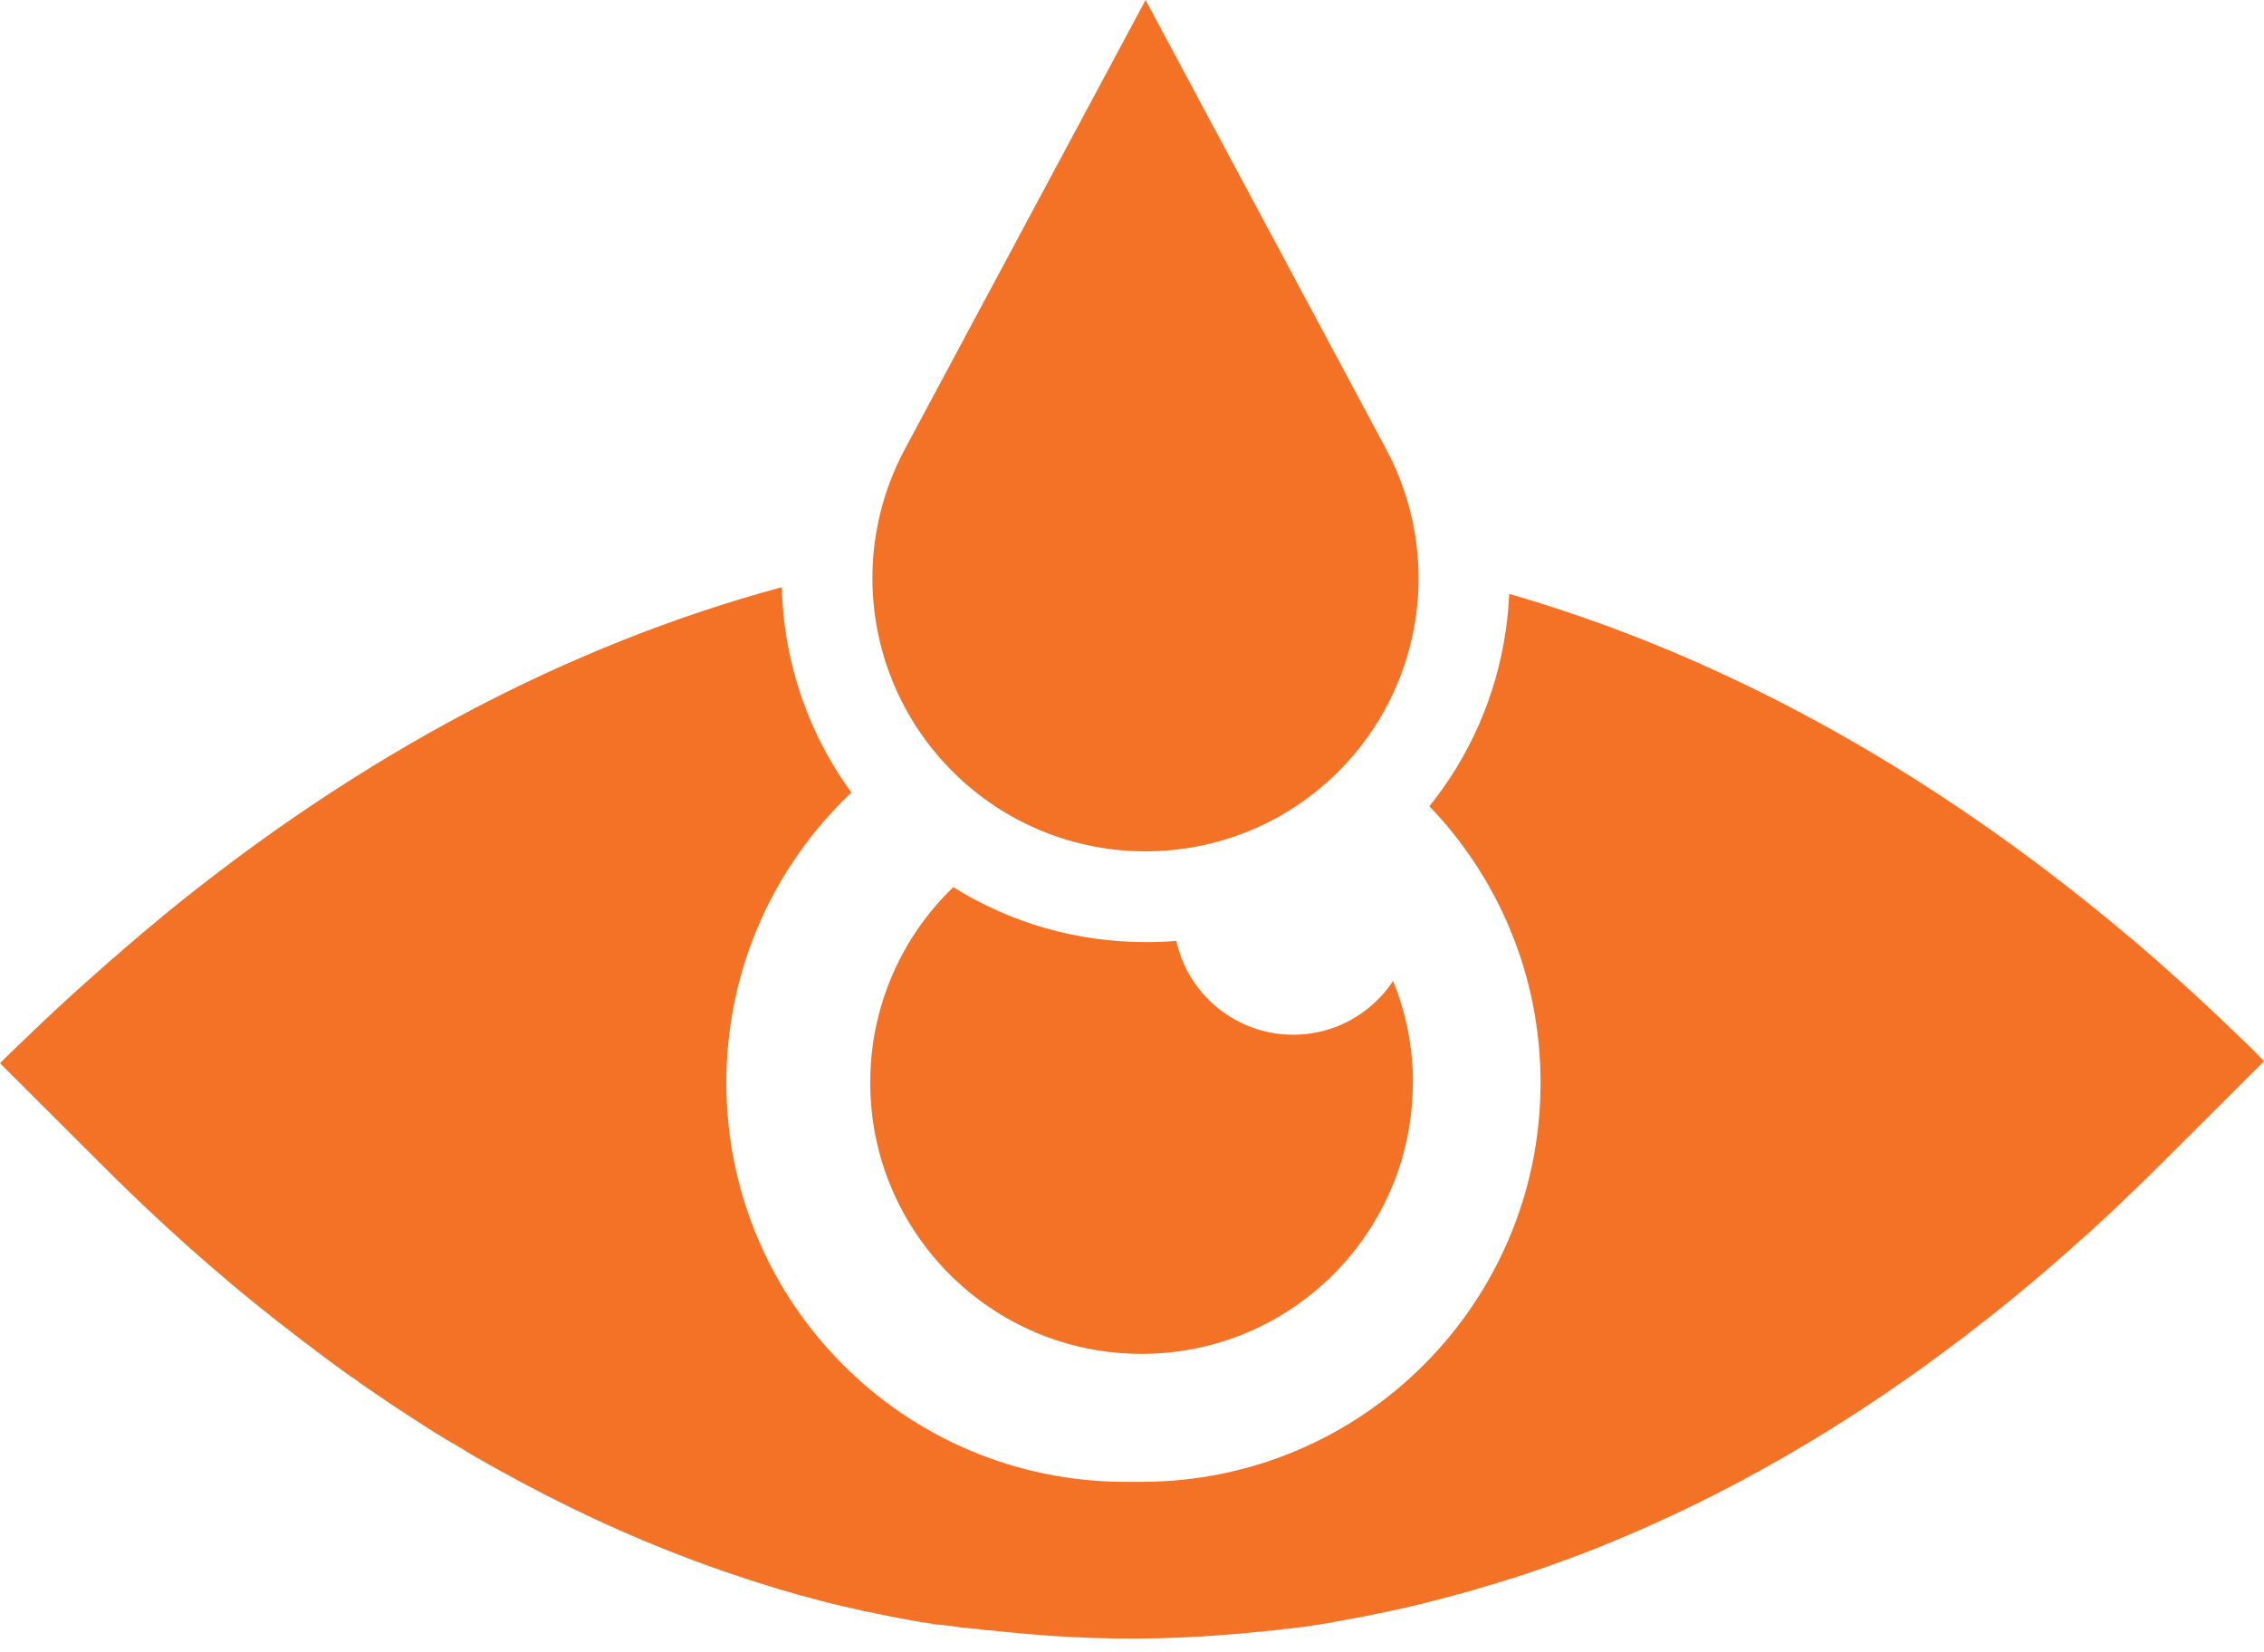
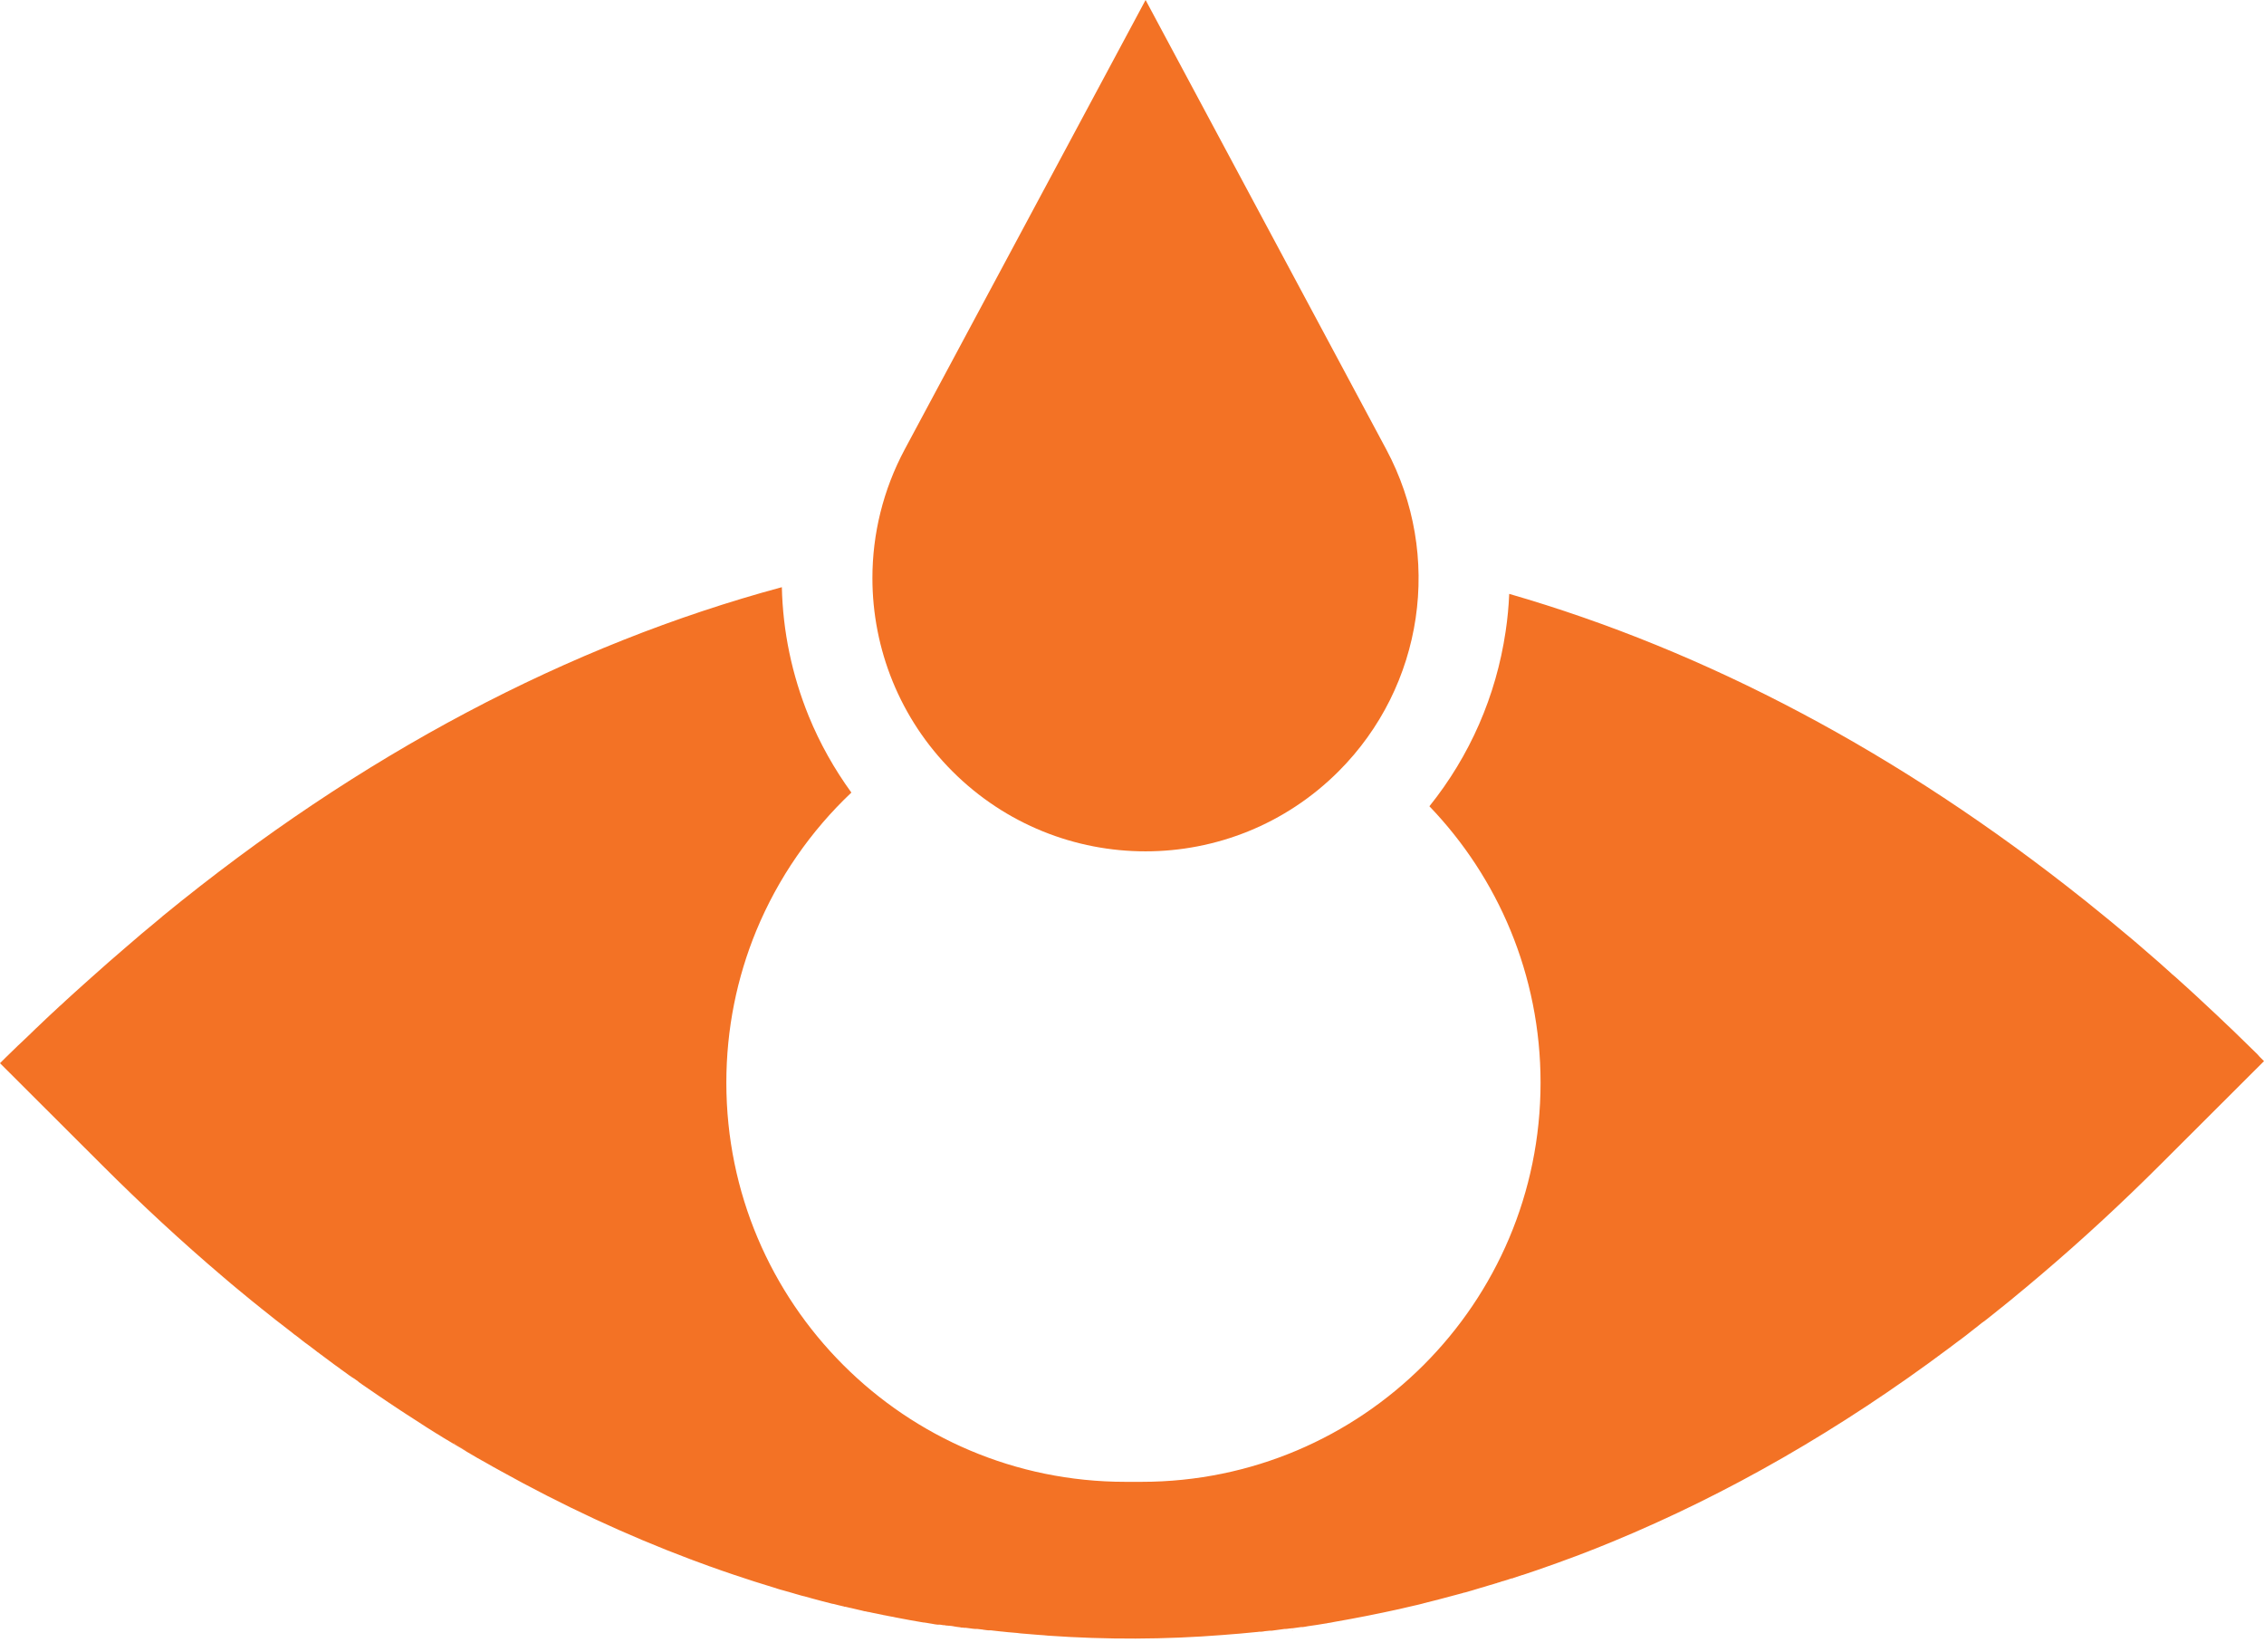
<svg xmlns="http://www.w3.org/2000/svg" width="85" height="62" viewBox="0 0 85 62" fill="none">
-   <path d="M53.043 40.639C53.043 46.265 48.484 50.824 42.857 50.824C37.231 50.824 32.672 46.265 32.672 40.639C32.672 37.758 33.868 35.154 35.791 33.302C37.938 34.646 40.42 35.366 43.018 35.366C43.404 35.366 43.783 35.353 44.163 35.321C44.606 37.334 46.407 38.844 48.554 38.844C50.117 38.844 51.499 38.041 52.303 36.825C52.785 38.009 53.049 39.295 53.049 40.645L53.043 40.639Z" fill="#F37225" />
  <path d="M48.502 61.222C48.502 61.222 48.541 61.222 48.554 61.215C48.535 61.215 48.515 61.215 48.502 61.222ZM35.289 61.029C35.289 61.029 35.276 61.029 35.263 61.029C35.276 61.029 35.289 61.029 35.301 61.029C35.301 61.029 35.289 61.029 35.282 61.029H35.289ZM30.189 59.91C30.189 59.91 30.235 59.923 30.254 59.929C30.325 59.949 30.389 59.968 30.46 59.987C30.369 59.962 30.279 59.936 30.183 59.91H30.189ZM30.022 59.865C30.08 59.884 30.138 59.897 30.189 59.91C30.074 59.878 29.958 59.846 29.842 59.814C29.9 59.833 29.958 59.846 30.022 59.865ZM17.033 54.174C17.136 54.239 17.239 54.303 17.342 54.361C17.387 54.387 17.426 54.412 17.471 54.438C17.496 54.457 17.529 54.47 17.554 54.489C17.381 54.387 17.207 54.284 17.033 54.181V54.174ZM16.924 54.11C16.963 54.136 16.995 54.155 17.033 54.174C16.963 54.129 16.892 54.091 16.821 54.046C16.853 54.065 16.892 54.091 16.924 54.11ZM18.3 54.92C18.39 54.972 18.48 55.023 18.57 55.075C18.66 55.126 18.75 55.171 18.84 55.222C18.66 55.126 18.48 55.023 18.307 54.92H18.3ZM25.971 58.534C26.016 58.553 26.068 58.573 26.113 58.585C26.055 58.566 26.003 58.547 25.952 58.521H25.971V58.534ZM62.257 57.229C62.302 57.209 62.353 57.184 62.398 57.164C62.411 57.158 62.43 57.151 62.443 57.145C62.495 57.119 62.546 57.1 62.597 57.074C62.482 57.126 62.366 57.177 62.25 57.235L62.257 57.229ZM61.98 57.357C62.038 57.332 62.089 57.306 62.147 57.28C62.038 57.332 61.929 57.377 61.819 57.428C61.871 57.402 61.929 57.383 61.98 57.357ZM84.833 39.655C84.498 39.327 84.164 38.999 83.83 38.678C83.752 38.601 83.669 38.523 83.592 38.453C83.547 38.408 83.502 38.369 83.457 38.324C83.373 38.24 83.283 38.163 83.2 38.08C82.949 37.842 82.692 37.61 82.441 37.372C82.312 37.257 82.184 37.141 82.061 37.025C81.978 36.948 81.894 36.871 81.804 36.794C81.721 36.717 81.637 36.639 81.547 36.569C81.541 36.562 81.528 36.556 81.521 36.543C81.361 36.401 81.2 36.26 81.039 36.112C80.827 35.932 80.621 35.746 80.409 35.566C80.306 35.475 80.197 35.386 80.094 35.295C79.991 35.206 79.888 35.122 79.785 35.038C79.695 34.961 79.605 34.884 79.515 34.813C79.425 34.736 79.335 34.665 79.245 34.588C79.155 34.511 79.065 34.44 78.969 34.363C78.743 34.177 78.512 33.997 78.287 33.81C78.268 33.797 78.248 33.778 78.229 33.765C71.31 28.255 64.051 24.428 56.662 22.294C56.643 22.763 56.598 23.239 56.527 23.708C56.167 26.139 55.183 28.377 53.666 30.267C54.952 31.605 55.994 33.186 56.714 34.935C57.44 36.697 57.839 38.626 57.839 40.645C57.839 48.921 51.133 55.628 42.857 55.628C42.754 55.628 42.657 55.628 42.555 55.628C42.452 55.628 42.355 55.628 42.252 55.628C33.977 55.628 27.27 48.921 27.27 40.645C27.27 38.62 27.669 36.697 28.395 34.935C29.212 32.961 30.434 31.2 31.964 29.753C31.321 28.865 30.781 27.907 30.363 26.885C29.733 25.335 29.392 23.708 29.354 22.043C21.374 24.197 13.542 28.306 6.109 34.389C6.089 34.408 6.064 34.427 6.044 34.447C5.8 34.646 5.562 34.845 5.318 35.051C5.228 35.128 5.138 35.206 5.048 35.283C4.958 35.36 4.868 35.437 4.778 35.514C4.327 35.9 3.877 36.292 3.427 36.697C3.324 36.787 3.228 36.877 3.125 36.967C3.022 37.064 2.919 37.154 2.81 37.25C2.694 37.36 2.578 37.462 2.456 37.572C2.418 37.61 2.379 37.642 2.341 37.681C2.302 37.713 2.263 37.752 2.225 37.784C2.154 37.848 2.09 37.913 2.019 37.977C1.993 37.996 1.974 38.022 1.948 38.041C1.916 38.067 1.89 38.093 1.858 38.125C1.82 38.163 1.781 38.202 1.736 38.24C1.653 38.324 1.563 38.401 1.479 38.485C1.479 38.485 1.466 38.491 1.466 38.498C1.434 38.53 1.395 38.562 1.363 38.594C1.157 38.794 0.952 38.993 0.739 39.192C0.714 39.218 0.688 39.237 0.662 39.263C0.656 39.269 0.649 39.276 0.637 39.289C0.637 39.289 0.637 39.289 0.63 39.295C0.559 39.366 0.489 39.43 0.418 39.501C0.418 39.501 0.418 39.501 0.412 39.507C0.341 39.572 0.276 39.642 0.206 39.707L0 39.912L3.839 43.745C5.331 45.236 6.842 46.632 8.378 47.937C8.571 48.104 8.764 48.265 8.951 48.419C9.047 48.497 9.144 48.58 9.24 48.657C9.311 48.715 9.388 48.779 9.459 48.837C9.529 48.895 9.607 48.959 9.684 49.017C9.767 49.088 9.851 49.152 9.941 49.223C10.076 49.333 10.217 49.442 10.352 49.551C10.43 49.609 10.5 49.667 10.578 49.725C10.713 49.834 10.848 49.937 10.983 50.04C10.995 50.053 11.008 50.059 11.021 50.072C11.021 50.072 11.066 50.111 11.092 50.123C11.182 50.194 11.272 50.258 11.356 50.329C11.394 50.355 11.426 50.387 11.465 50.413C11.465 50.413 11.478 50.426 11.484 50.426C11.497 50.438 11.516 50.445 11.529 50.458C11.613 50.522 11.703 50.586 11.786 50.651C11.832 50.683 11.87 50.715 11.909 50.747C11.921 50.76 11.934 50.766 11.947 50.773C11.966 50.786 11.986 50.798 12.005 50.818C12.011 50.824 12.024 50.831 12.031 50.837C12.063 50.863 12.095 50.882 12.127 50.908C12.204 50.966 12.282 51.024 12.359 51.081C12.391 51.101 12.423 51.127 12.455 51.152C12.462 51.152 12.468 51.165 12.475 51.165C12.487 51.172 12.5 51.184 12.513 51.197C12.597 51.261 12.68 51.319 12.764 51.377C12.764 51.377 12.777 51.384 12.777 51.39C12.828 51.429 12.88 51.467 12.931 51.499C12.995 51.544 13.053 51.59 13.117 51.635C13.13 51.641 13.143 51.654 13.156 51.66C13.182 51.679 13.207 51.699 13.233 51.712C13.252 51.724 13.265 51.737 13.285 51.744C13.336 51.782 13.387 51.815 13.439 51.853C13.439 51.853 13.452 51.859 13.452 51.866C13.452 51.866 13.465 51.872 13.465 51.879C13.516 51.917 13.568 51.95 13.619 51.988C13.645 52.007 13.671 52.027 13.696 52.04C13.709 52.052 13.728 52.059 13.741 52.072C13.773 52.097 13.812 52.117 13.844 52.142C13.851 52.142 13.857 52.155 13.863 52.155C13.966 52.226 14.069 52.297 14.172 52.367C14.461 52.567 14.757 52.76 15.046 52.953C15.124 53.004 15.201 53.056 15.272 53.1C15.509 53.255 15.747 53.403 15.979 53.557C15.985 53.557 15.992 53.563 15.998 53.57C16.127 53.647 16.249 53.731 16.378 53.808C16.39 53.814 16.397 53.821 16.41 53.827C16.423 53.827 16.429 53.84 16.442 53.846C16.583 53.937 16.725 54.02 16.866 54.104C17.008 54.187 17.149 54.277 17.291 54.354C17.336 54.38 17.374 54.406 17.419 54.432C17.445 54.451 17.477 54.464 17.503 54.483C17.496 54.483 17.483 54.47 17.477 54.47C17.767 54.644 18.056 54.811 18.352 54.972C18.32 54.952 18.287 54.933 18.249 54.914C18.339 54.965 18.429 55.017 18.519 55.068C18.609 55.12 18.699 55.165 18.789 55.216C18.782 55.216 18.77 55.21 18.763 55.203C21.123 56.515 23.509 57.627 25.92 58.534C26.164 58.624 26.409 58.714 26.653 58.804C26.659 58.804 26.666 58.804 26.672 58.81C26.968 58.913 27.264 59.023 27.56 59.119C28.068 59.293 28.582 59.453 29.09 59.608C29.116 59.614 29.141 59.621 29.167 59.634C29.264 59.666 29.36 59.691 29.456 59.717C29.379 59.691 29.302 59.672 29.225 59.646C29.276 59.659 29.321 59.679 29.373 59.691C29.399 59.698 29.431 59.711 29.456 59.717C29.585 59.756 29.714 59.794 29.842 59.827C29.823 59.827 29.804 59.814 29.791 59.814C29.849 59.833 29.907 59.846 29.971 59.865C30.048 59.891 30.132 59.91 30.209 59.929C30.305 59.955 30.395 59.981 30.492 60.007C30.742 60.077 31 60.142 31.25 60.206C31.263 60.206 31.27 60.206 31.283 60.212C31.283 60.212 31.289 60.212 31.296 60.212C31.411 60.244 31.527 60.27 31.636 60.296C31.656 60.296 31.681 60.309 31.701 60.315C31.707 60.315 31.72 60.315 31.726 60.315C31.752 60.322 31.784 60.328 31.81 60.334C31.849 60.341 31.881 60.354 31.919 60.36C31.932 60.36 31.945 60.36 31.958 60.367C32.067 60.392 32.176 60.418 32.286 60.444C32.286 60.444 32.324 60.45 32.337 60.457C32.356 60.457 32.376 60.463 32.389 60.469C32.414 60.476 32.447 60.482 32.472 60.489C32.472 60.489 32.485 60.489 32.492 60.489C32.53 60.495 32.562 60.508 32.601 60.514C32.601 60.514 32.614 60.514 32.62 60.514C32.672 60.527 32.717 60.534 32.768 60.547C32.813 60.559 32.852 60.566 32.897 60.572C32.967 60.585 33.044 60.605 33.115 60.617C33.135 60.617 33.147 60.624 33.167 60.63C33.192 60.63 33.218 60.643 33.244 60.643C33.289 60.65 33.334 60.662 33.372 60.669C33.417 60.675 33.462 60.688 33.508 60.694C33.508 60.694 33.508 60.694 33.514 60.694C33.559 60.701 33.597 60.714 33.636 60.72C33.681 60.727 33.726 60.739 33.771 60.746C34.041 60.797 34.311 60.849 34.588 60.894C34.613 60.894 34.639 60.907 34.665 60.907C34.665 60.907 34.678 60.907 34.684 60.907C34.716 60.907 34.742 60.92 34.774 60.92C34.794 60.92 34.819 60.926 34.845 60.932C34.896 60.939 34.948 60.952 34.999 60.958C35.07 60.971 35.134 60.984 35.205 60.99C35.211 60.99 35.218 60.99 35.231 60.99C35.231 60.99 35.244 60.99 35.25 60.99C35.25 60.99 35.25 60.99 35.256 60.99C35.263 60.99 35.269 60.99 35.282 60.99C35.282 60.99 35.289 60.99 35.295 60.99C35.34 60.997 35.379 61.003 35.424 61.01C35.437 61.01 35.443 61.01 35.456 61.01C35.475 61.01 35.501 61.016 35.52 61.023C35.533 61.023 35.539 61.023 35.552 61.023C35.572 61.023 35.591 61.029 35.61 61.029C35.61 61.029 35.617 61.029 35.623 61.029C35.642 61.029 35.655 61.029 35.674 61.035C35.681 61.035 35.687 61.035 35.694 61.035C35.745 61.042 35.797 61.048 35.848 61.061C35.861 61.061 35.874 61.061 35.887 61.068C35.919 61.068 35.951 61.08 35.983 61.08C36.022 61.08 36.06 61.093 36.099 61.1C36.112 61.1 36.124 61.1 36.131 61.1C36.15 61.1 36.169 61.1 36.182 61.106C36.195 61.106 36.202 61.106 36.215 61.106C36.227 61.106 36.24 61.106 36.253 61.106C36.35 61.119 36.453 61.132 36.549 61.145C36.549 61.145 36.549 61.145 36.555 61.145C36.575 61.145 36.587 61.145 36.607 61.151C36.607 61.151 36.613 61.151 36.62 61.151C36.626 61.151 36.639 61.151 36.645 61.151C36.652 61.151 36.658 61.151 36.671 61.151C36.678 61.151 36.684 61.151 36.697 61.151C36.755 61.157 36.806 61.164 36.858 61.17C36.883 61.17 36.909 61.177 36.935 61.183C36.967 61.183 36.999 61.19 37.031 61.196C37.05 61.196 37.076 61.196 37.096 61.203C37.108 61.203 37.115 61.203 37.128 61.203C37.141 61.203 37.147 61.203 37.16 61.203C37.173 61.203 37.185 61.203 37.198 61.203C37.198 61.203 37.237 61.203 37.256 61.209C37.372 61.222 37.488 61.235 37.603 61.248H37.616C37.771 61.267 37.925 61.28 38.079 61.292C38.156 61.299 38.24 61.305 38.317 61.318C38.394 61.325 38.478 61.331 38.555 61.337C38.632 61.344 38.716 61.35 38.793 61.357C38.87 61.363 38.954 61.37 39.031 61.376C39.134 61.383 39.243 61.389 39.346 61.402C41.539 61.556 43.731 61.55 45.924 61.376C46.027 61.37 46.136 61.357 46.239 61.35C46.342 61.344 46.445 61.331 46.554 61.325C46.76 61.305 46.959 61.286 47.165 61.267C47.197 61.267 47.236 61.26 47.268 61.254C47.268 61.254 47.274 61.254 47.281 61.254C47.294 61.254 47.313 61.254 47.326 61.254C47.326 61.254 47.326 61.254 47.332 61.254C47.332 61.254 47.339 61.254 47.345 61.254C47.397 61.254 47.442 61.241 47.487 61.235C47.551 61.228 47.615 61.222 47.679 61.215C47.692 61.215 47.699 61.215 47.712 61.215C47.718 61.215 47.724 61.215 47.731 61.215C47.75 61.215 47.77 61.215 47.795 61.209L47.988 61.183C48.065 61.17 48.149 61.164 48.226 61.151C48.239 61.151 48.252 61.151 48.265 61.151C48.316 61.151 48.367 61.138 48.419 61.132C48.425 61.132 48.432 61.132 48.438 61.132C48.438 61.132 48.477 61.132 48.49 61.125C48.502 61.125 48.515 61.125 48.528 61.125C48.638 61.112 48.74 61.093 48.85 61.08C48.863 61.08 48.869 61.08 48.882 61.08C48.888 61.08 48.901 61.08 48.908 61.08C48.972 61.074 49.036 61.061 49.1 61.048C49.326 61.016 49.551 60.984 49.769 60.945C49.795 60.945 49.821 60.939 49.84 60.932C49.924 60.92 50.007 60.907 50.091 60.887C50.907 60.746 51.718 60.585 52.534 60.405C52.637 60.38 52.734 60.36 52.836 60.334C52.978 60.302 53.113 60.27 53.254 60.238C53.306 60.225 53.357 60.212 53.409 60.199C53.422 60.199 53.434 60.193 53.447 60.187C53.608 60.148 53.775 60.103 53.936 60.064C53.955 60.064 53.968 60.058 53.987 60.051C54 60.051 54.013 60.045 54.032 60.039C54.212 59.994 54.386 59.942 54.566 59.897C54.663 59.871 54.759 59.846 54.855 59.82C54.888 59.814 54.926 59.801 54.958 59.788C54.958 59.788 54.971 59.788 54.978 59.788C55.177 59.73 55.37 59.679 55.569 59.614C55.659 59.589 55.756 59.563 55.846 59.531C55.852 59.531 55.859 59.531 55.871 59.524C55.942 59.505 56.013 59.479 56.09 59.46C56.122 59.447 56.154 59.441 56.18 59.434C56.193 59.434 56.199 59.428 56.212 59.421C56.283 59.402 56.347 59.383 56.412 59.357C56.412 59.357 56.418 59.357 56.425 59.357C56.482 59.338 56.54 59.319 56.592 59.306C56.624 59.293 56.656 59.286 56.688 59.273C56.707 59.267 56.727 59.261 56.752 59.254C56.752 59.254 56.765 59.254 56.772 59.254C56.791 59.254 56.81 59.241 56.823 59.235C56.932 59.196 57.042 59.164 57.151 59.126C57.151 59.126 57.157 59.126 57.164 59.126C57.203 59.113 57.241 59.1 57.28 59.087C57.402 59.048 57.524 59.003 57.64 58.965C57.678 58.952 57.717 58.939 57.755 58.926C58.225 58.766 58.694 58.592 59.164 58.418C59.312 58.36 59.453 58.309 59.601 58.251C59.916 58.129 60.231 58 60.546 57.872C64.848 56.097 69.079 53.673 73.188 50.599C73.31 50.509 73.432 50.413 73.554 50.323C73.554 50.323 73.561 50.323 73.567 50.316C73.722 50.2 73.876 50.085 74.024 49.963C74.152 49.86 74.287 49.763 74.416 49.654C74.429 49.648 74.442 49.635 74.455 49.628C74.467 49.615 74.48 49.609 74.493 49.602C74.596 49.519 74.699 49.442 74.802 49.358C74.879 49.3 74.95 49.242 75.027 49.178C74.988 49.21 74.95 49.242 74.911 49.268C74.982 49.21 75.059 49.152 75.13 49.095C75.11 49.107 75.091 49.127 75.072 49.14C75.117 49.101 75.162 49.069 75.213 49.03C75.239 49.011 75.265 48.985 75.29 48.966C75.303 48.959 75.31 48.947 75.323 48.94C75.335 48.934 75.342 48.921 75.355 48.914C75.387 48.889 75.413 48.87 75.445 48.844C75.419 48.863 75.393 48.889 75.361 48.908C75.4 48.876 75.445 48.837 75.49 48.805C75.58 48.734 75.67 48.657 75.76 48.58L76.049 48.342C76.242 48.181 76.435 48.021 76.621 47.86C78.158 46.555 79.669 45.159 81.161 43.667L85 39.835C84.916 39.752 84.833 39.668 84.749 39.584L84.833 39.655ZM22.068 56.875C22.068 56.875 22.113 56.894 22.133 56.907C22.248 56.959 22.358 57.017 22.473 57.068C22.338 57.004 22.203 56.939 22.068 56.875ZM74.866 49.435C74.905 49.403 74.943 49.377 74.982 49.345C74.943 49.371 74.911 49.403 74.873 49.429C74.873 49.429 74.873 49.429 74.866 49.429V49.435Z" fill="#F37225" />
  <path d="M50.257 28.955C46.251 32.961 39.763 32.961 35.757 28.955C33.783 26.981 32.754 24.357 32.754 21.702C32.754 20.049 33.153 18.39 33.969 16.866L43.01 0L52.044 16.866C54.179 20.853 53.453 25.759 50.257 28.955Z" fill="#F37225" />
</svg>